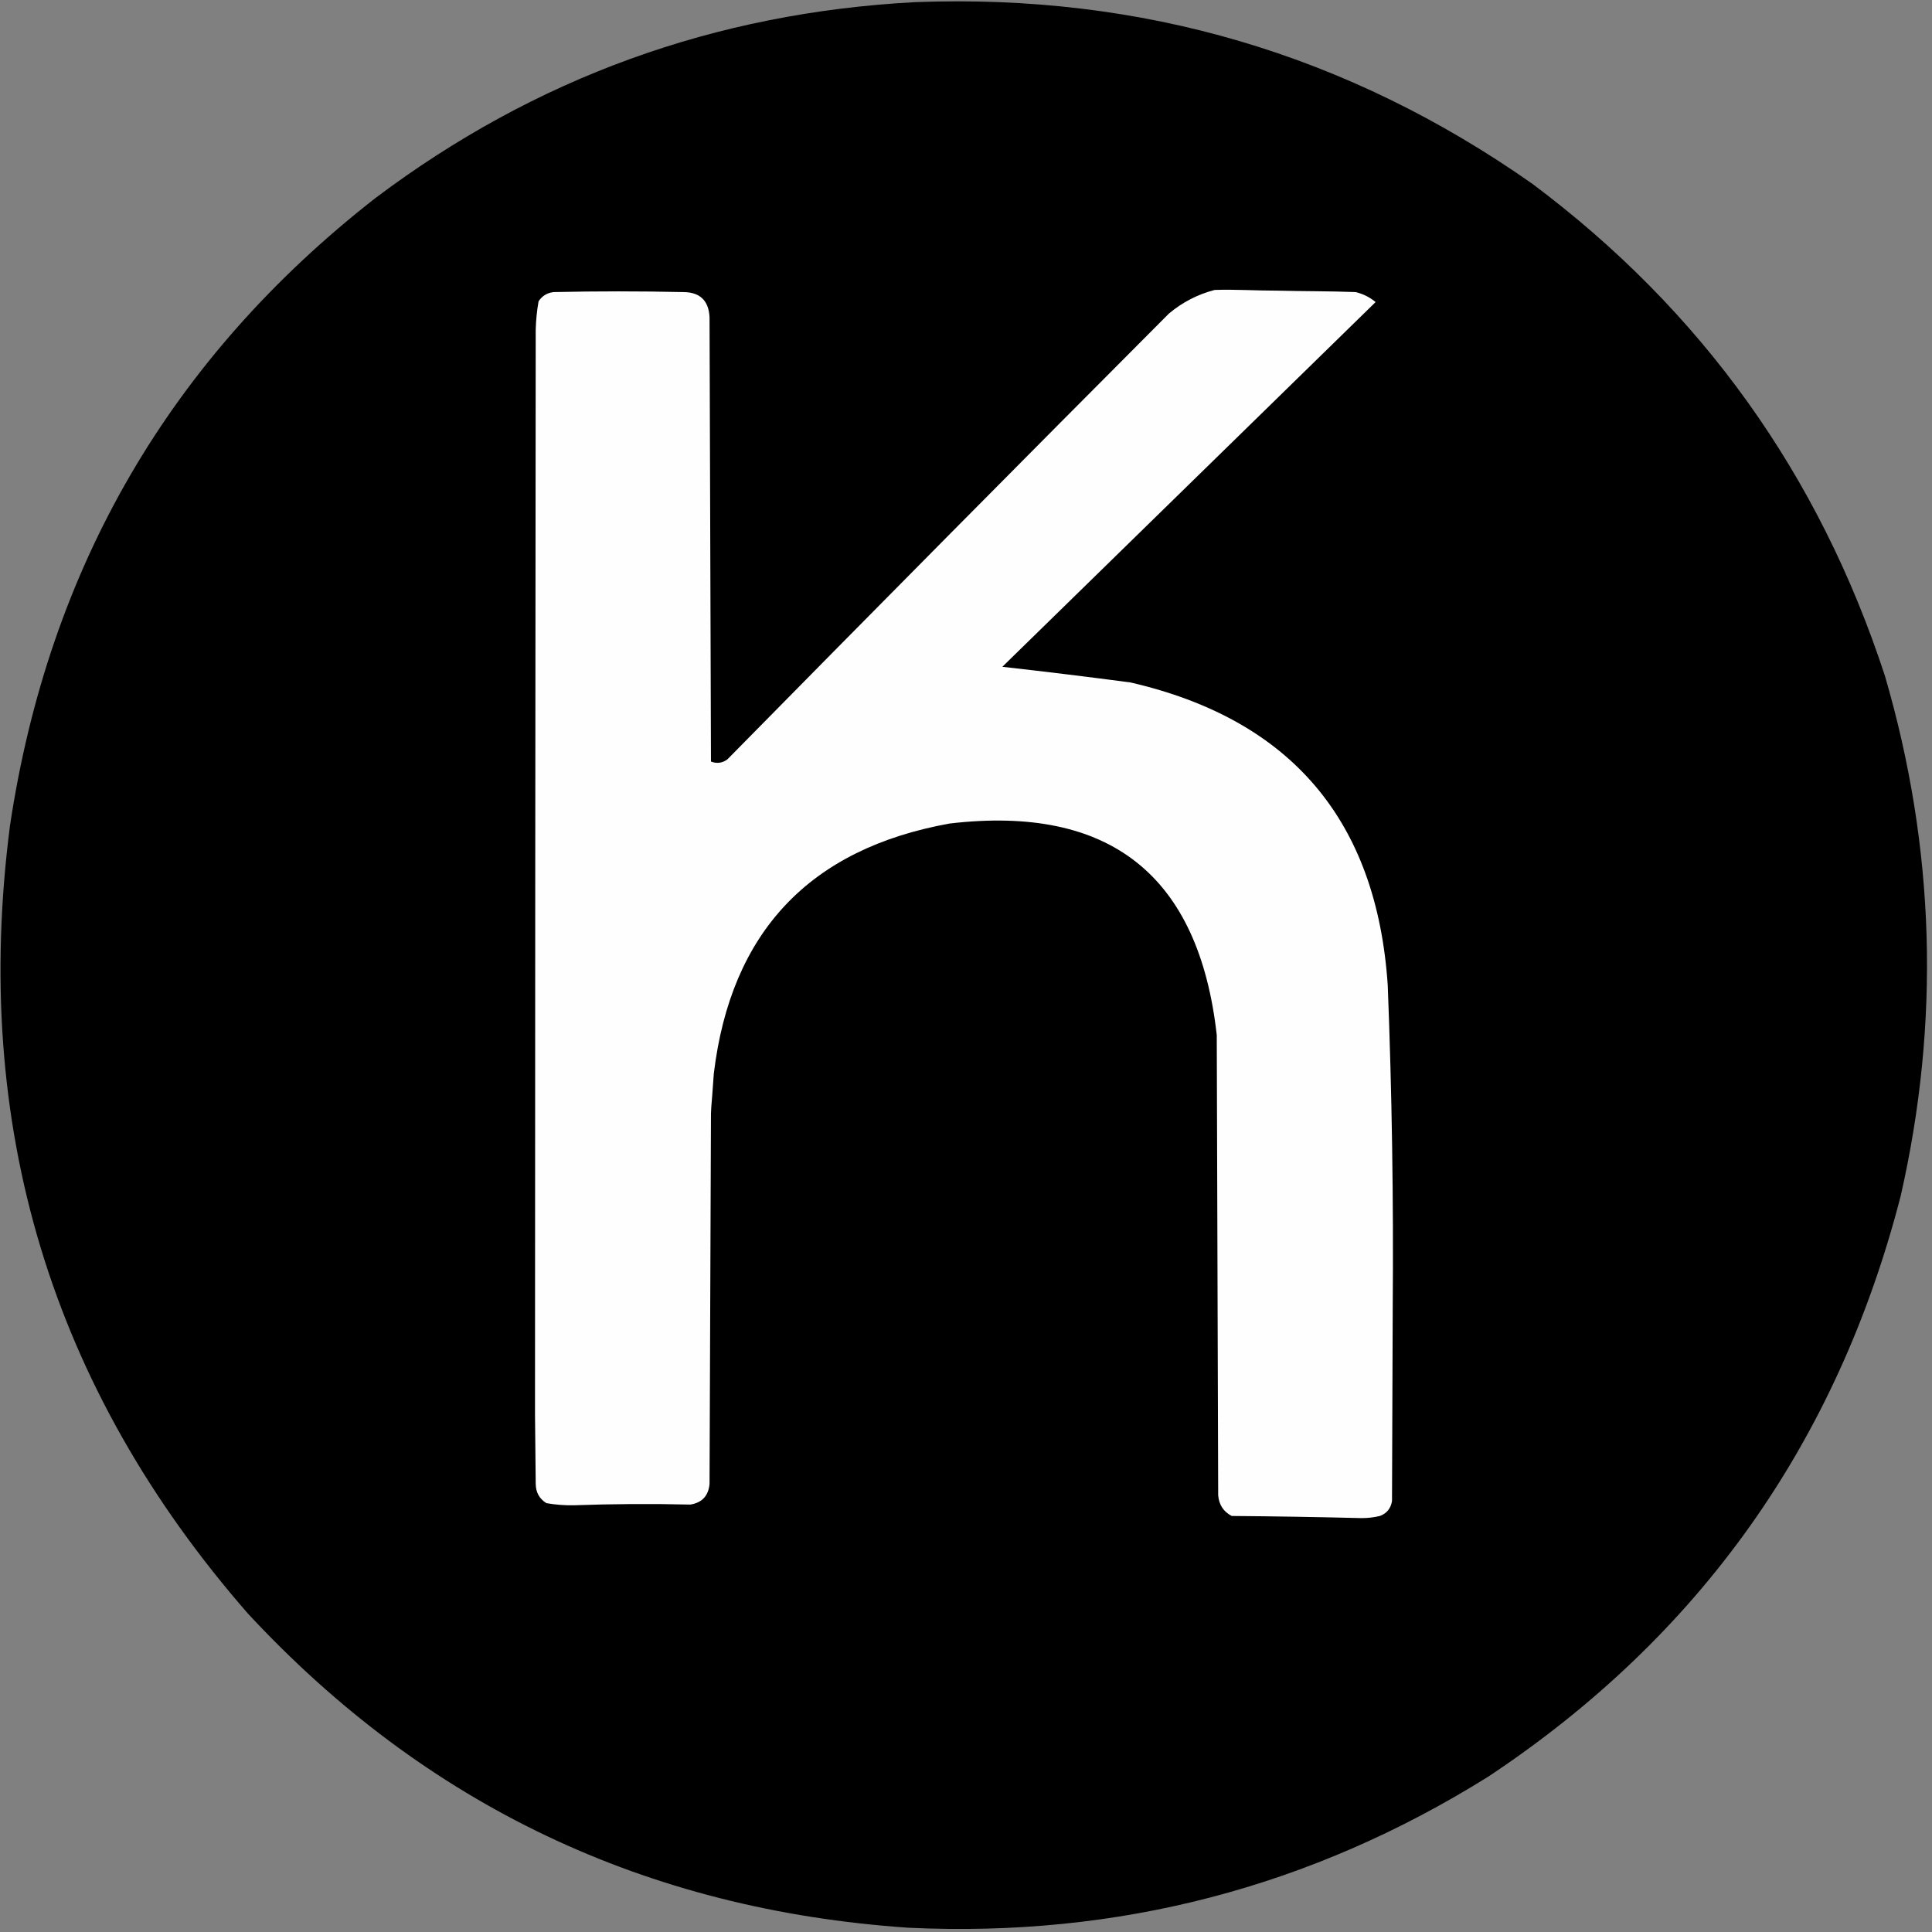
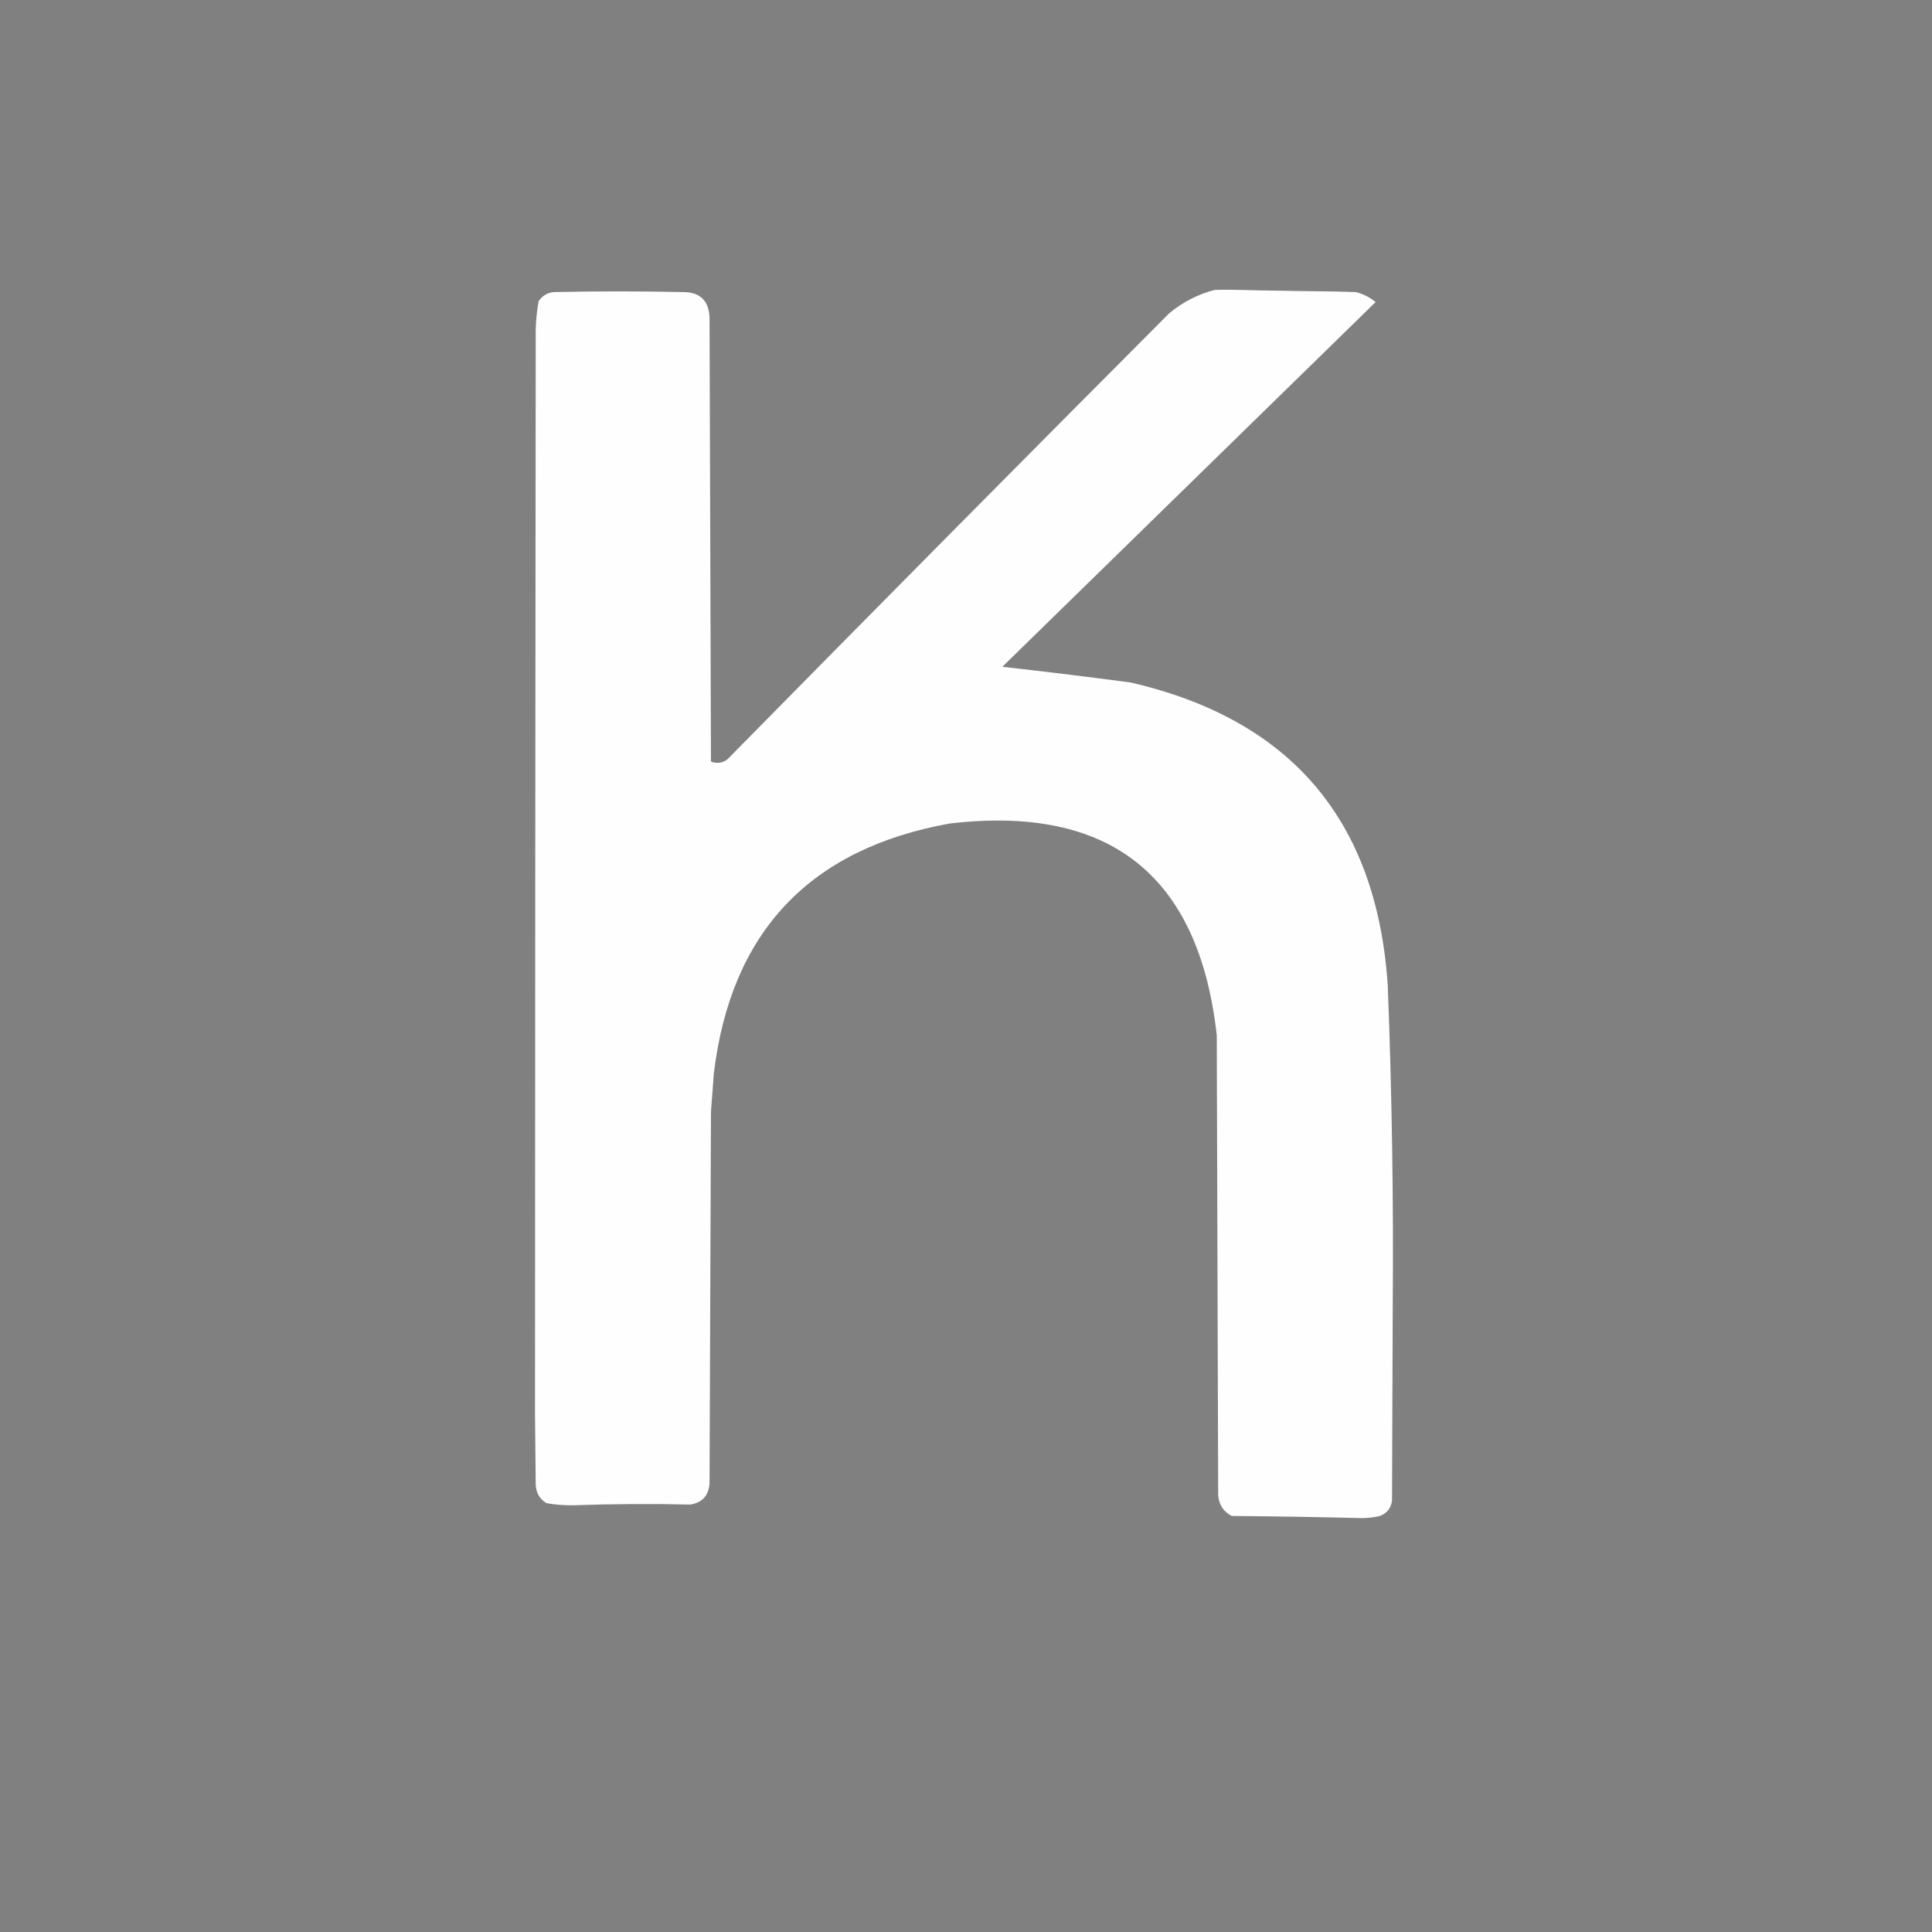
<svg xmlns="http://www.w3.org/2000/svg" clip-rule="evenodd" fill-rule="evenodd" height="1356" image-rendering="optimizeQuality" shape-rendering="geometricPrecision" text-rendering="geometricPrecision" width="1356">
  <rect width="100%" height="100%" fill="#808080" stroke="none" />
-   <path d="m642.5 1.5c159.021-6.035 303.354 36.465 433 127.5 118.8 88.856 201.3 204.022 247.5 345.5 35.24 120.72 38.9 242.387 11 365-44.67 173.23-141.17 309.07-289.5 407.5-124.361 77.68-260.027 113.01-407 106-184.209-12.53-338.709-86.03-463.5-220.5-138.421-158.542-194.087-342.875-167-553 27.272-181.461 112.772-328.294 256.5-440.5 112.004-84.288 238.337-130.122 379-137.5z" />
  <path d="m852.5 203.5c14.5-.5 28.5.5 44.5.5 17.825.464 36.159.297 54.5 1 5.225 1.279 9.891 3.612 14 7-87.333 85.333-174.667 170.667-262 256 30.029 3.367 60.029 7.033 90 11 112.628 26.005 172.795 96.838 180.5 212.5 2.946 75.302 4.113 150.635 3.5 226-.167 45.333-.333 90.67-.5 136-.831 5.18-3.664 8.68-8.5 10.5-4.265 1.02-8.598 1.52-13 1.5-30.327-.76-60.66-1.26-91-1.5-5.768-3.01-8.934-7.85-9.5-14.5-.333-107.667-.667-215.333-1-323-12.562-112.205-75.062-161.705-187.5-148.5-98.378 17.712-153.544 76.212-165.5 175.5-2 28.5-1.568 18.65-2 28-.333 86.667-.667 173.333-1 260-.755 8.36-5.255 13.19-13.5 14.5-27.333-.65-54.667-.48-82 .5-6.411.1-12.744-.4-19-1.5-4.923-3.06-7.423-7.56-7.5-13.5-.167-16.33-.333-32.67-.5-49 .068-253.665.234-507.332.5-761 .17-6.73.837-13.397 2-20 2.464-3.79 5.964-5.956 10.5-6.5 30.333-.667 60.667-.667 91 0 11.69.024 17.857 5.858 18.5 17.5.333 104 .667 208 1 312 4.11 1.59 7.943 1.09 11.5-1.5 102.972-104.639 206.305-208.972 310-313 9.495-7.913 20.162-13.413 32-16.5z" fill="#fefefe" />
</svg>